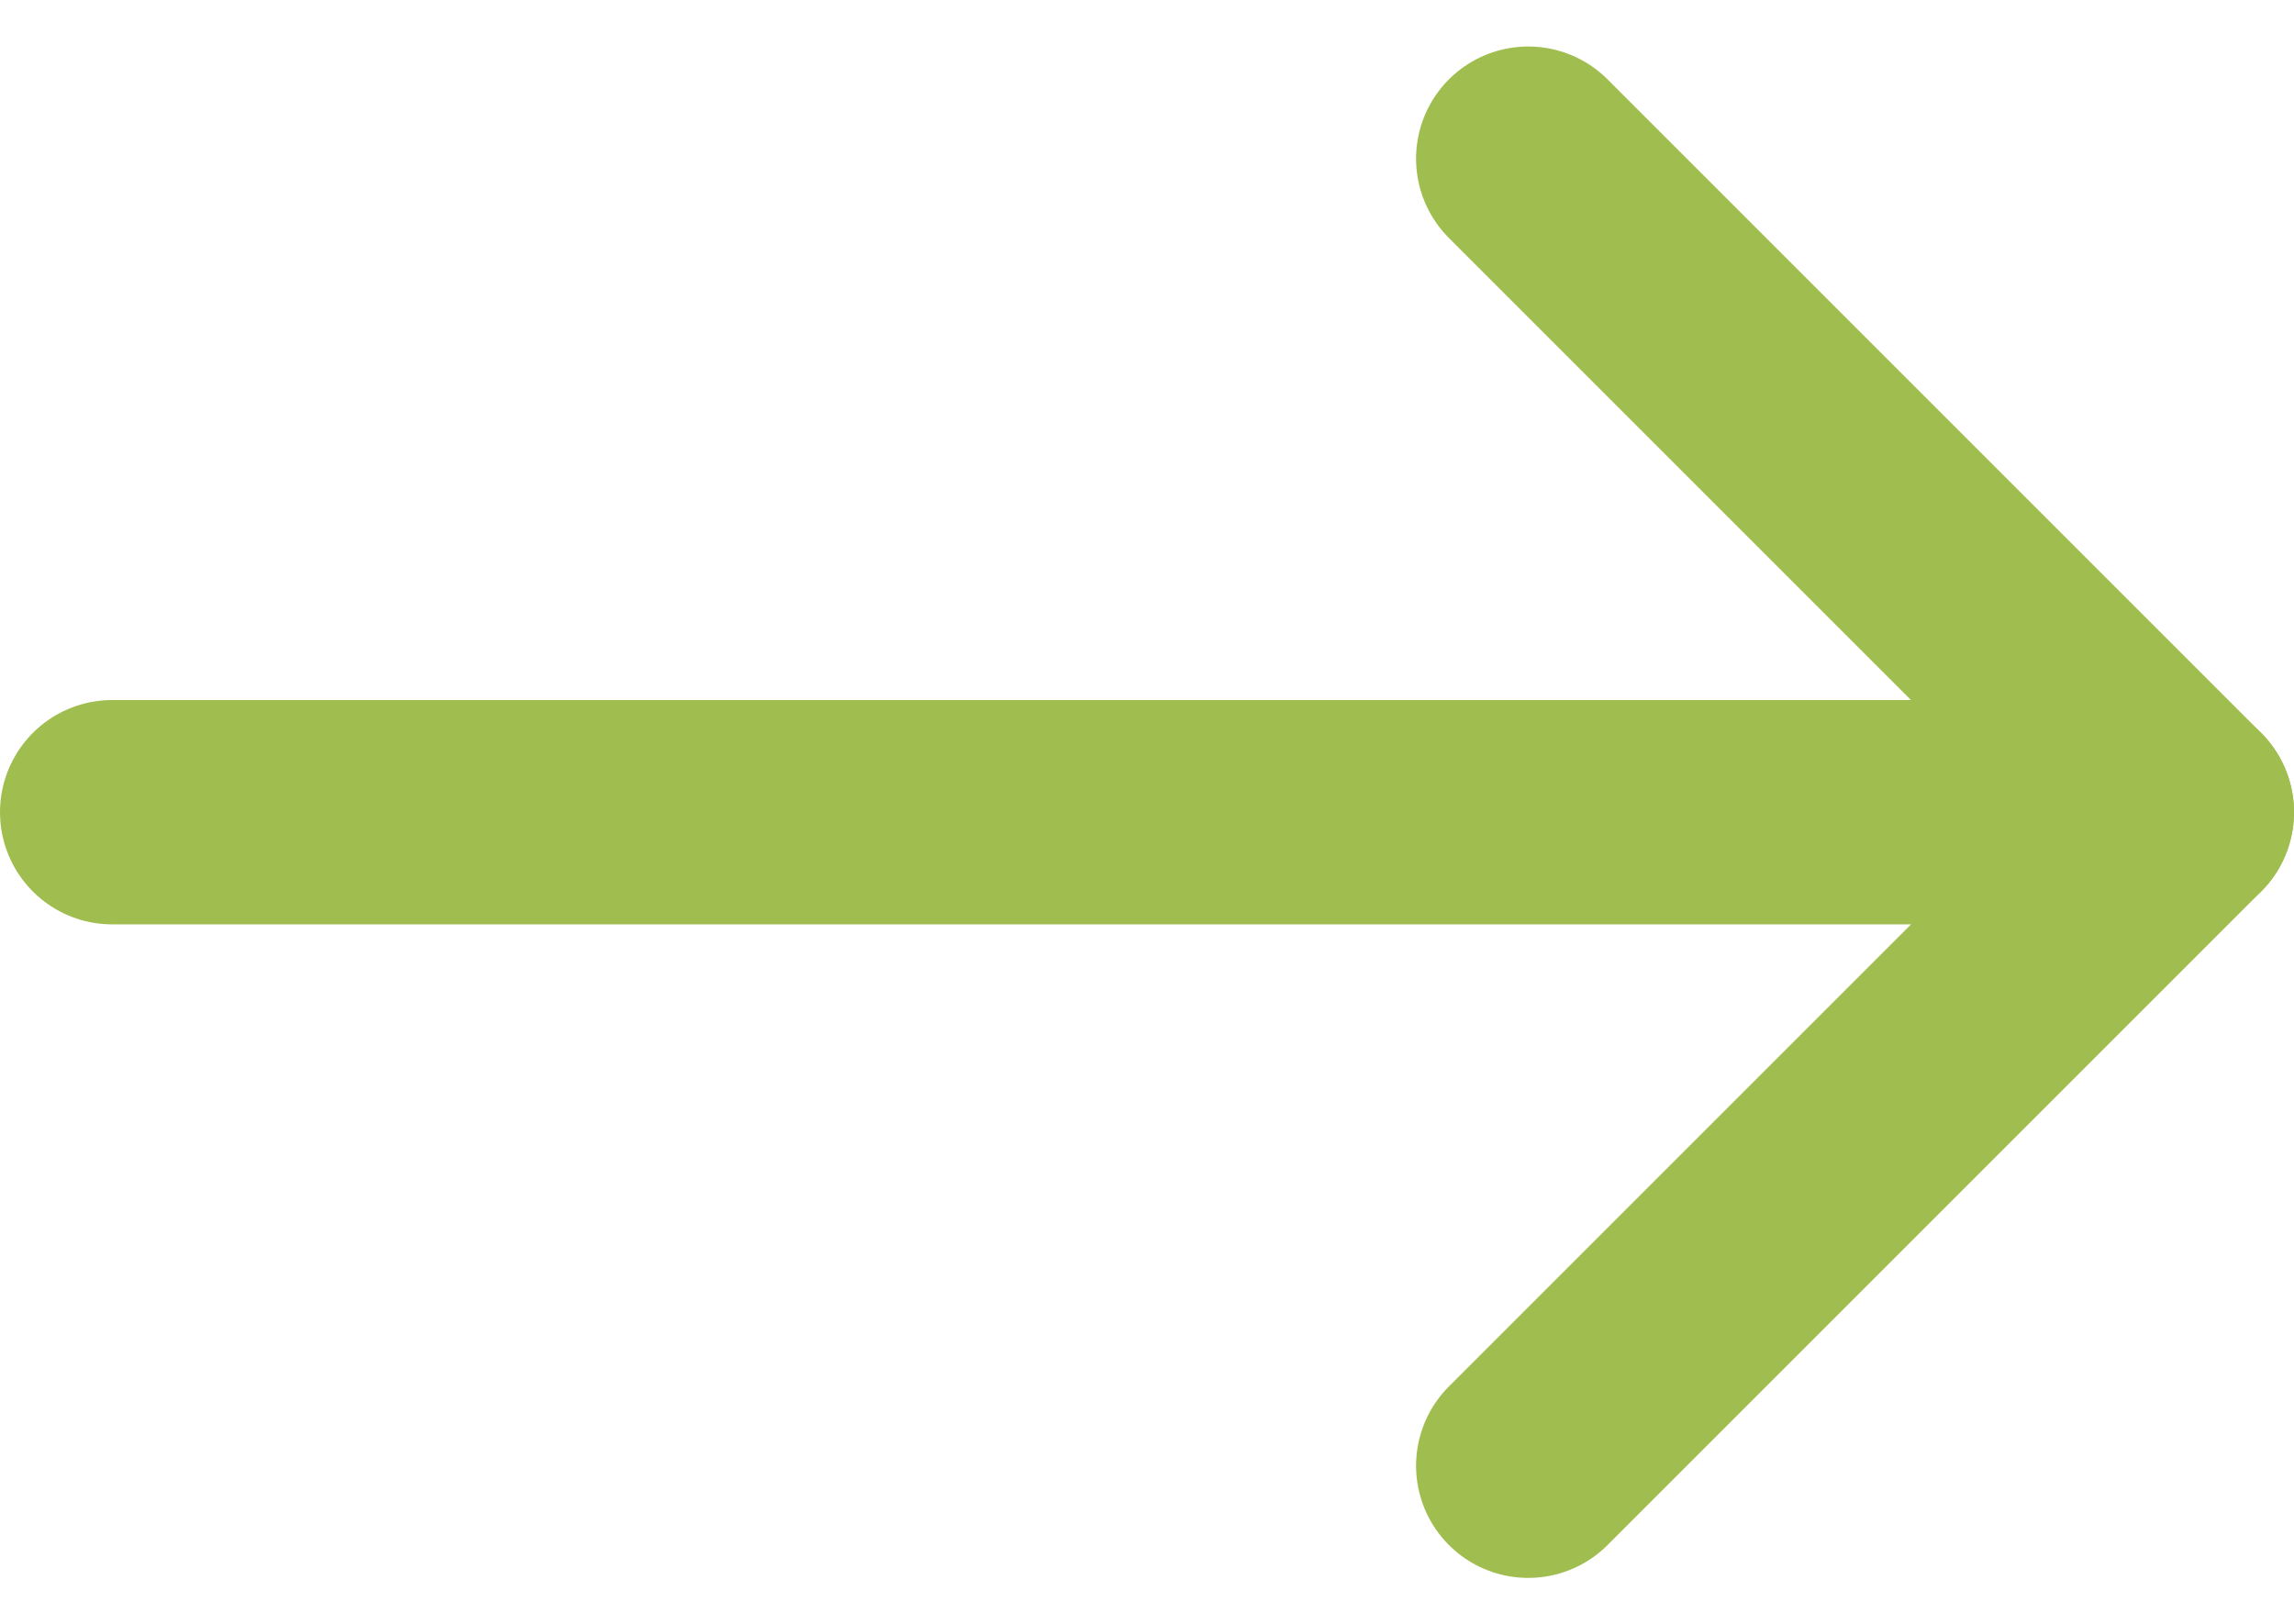
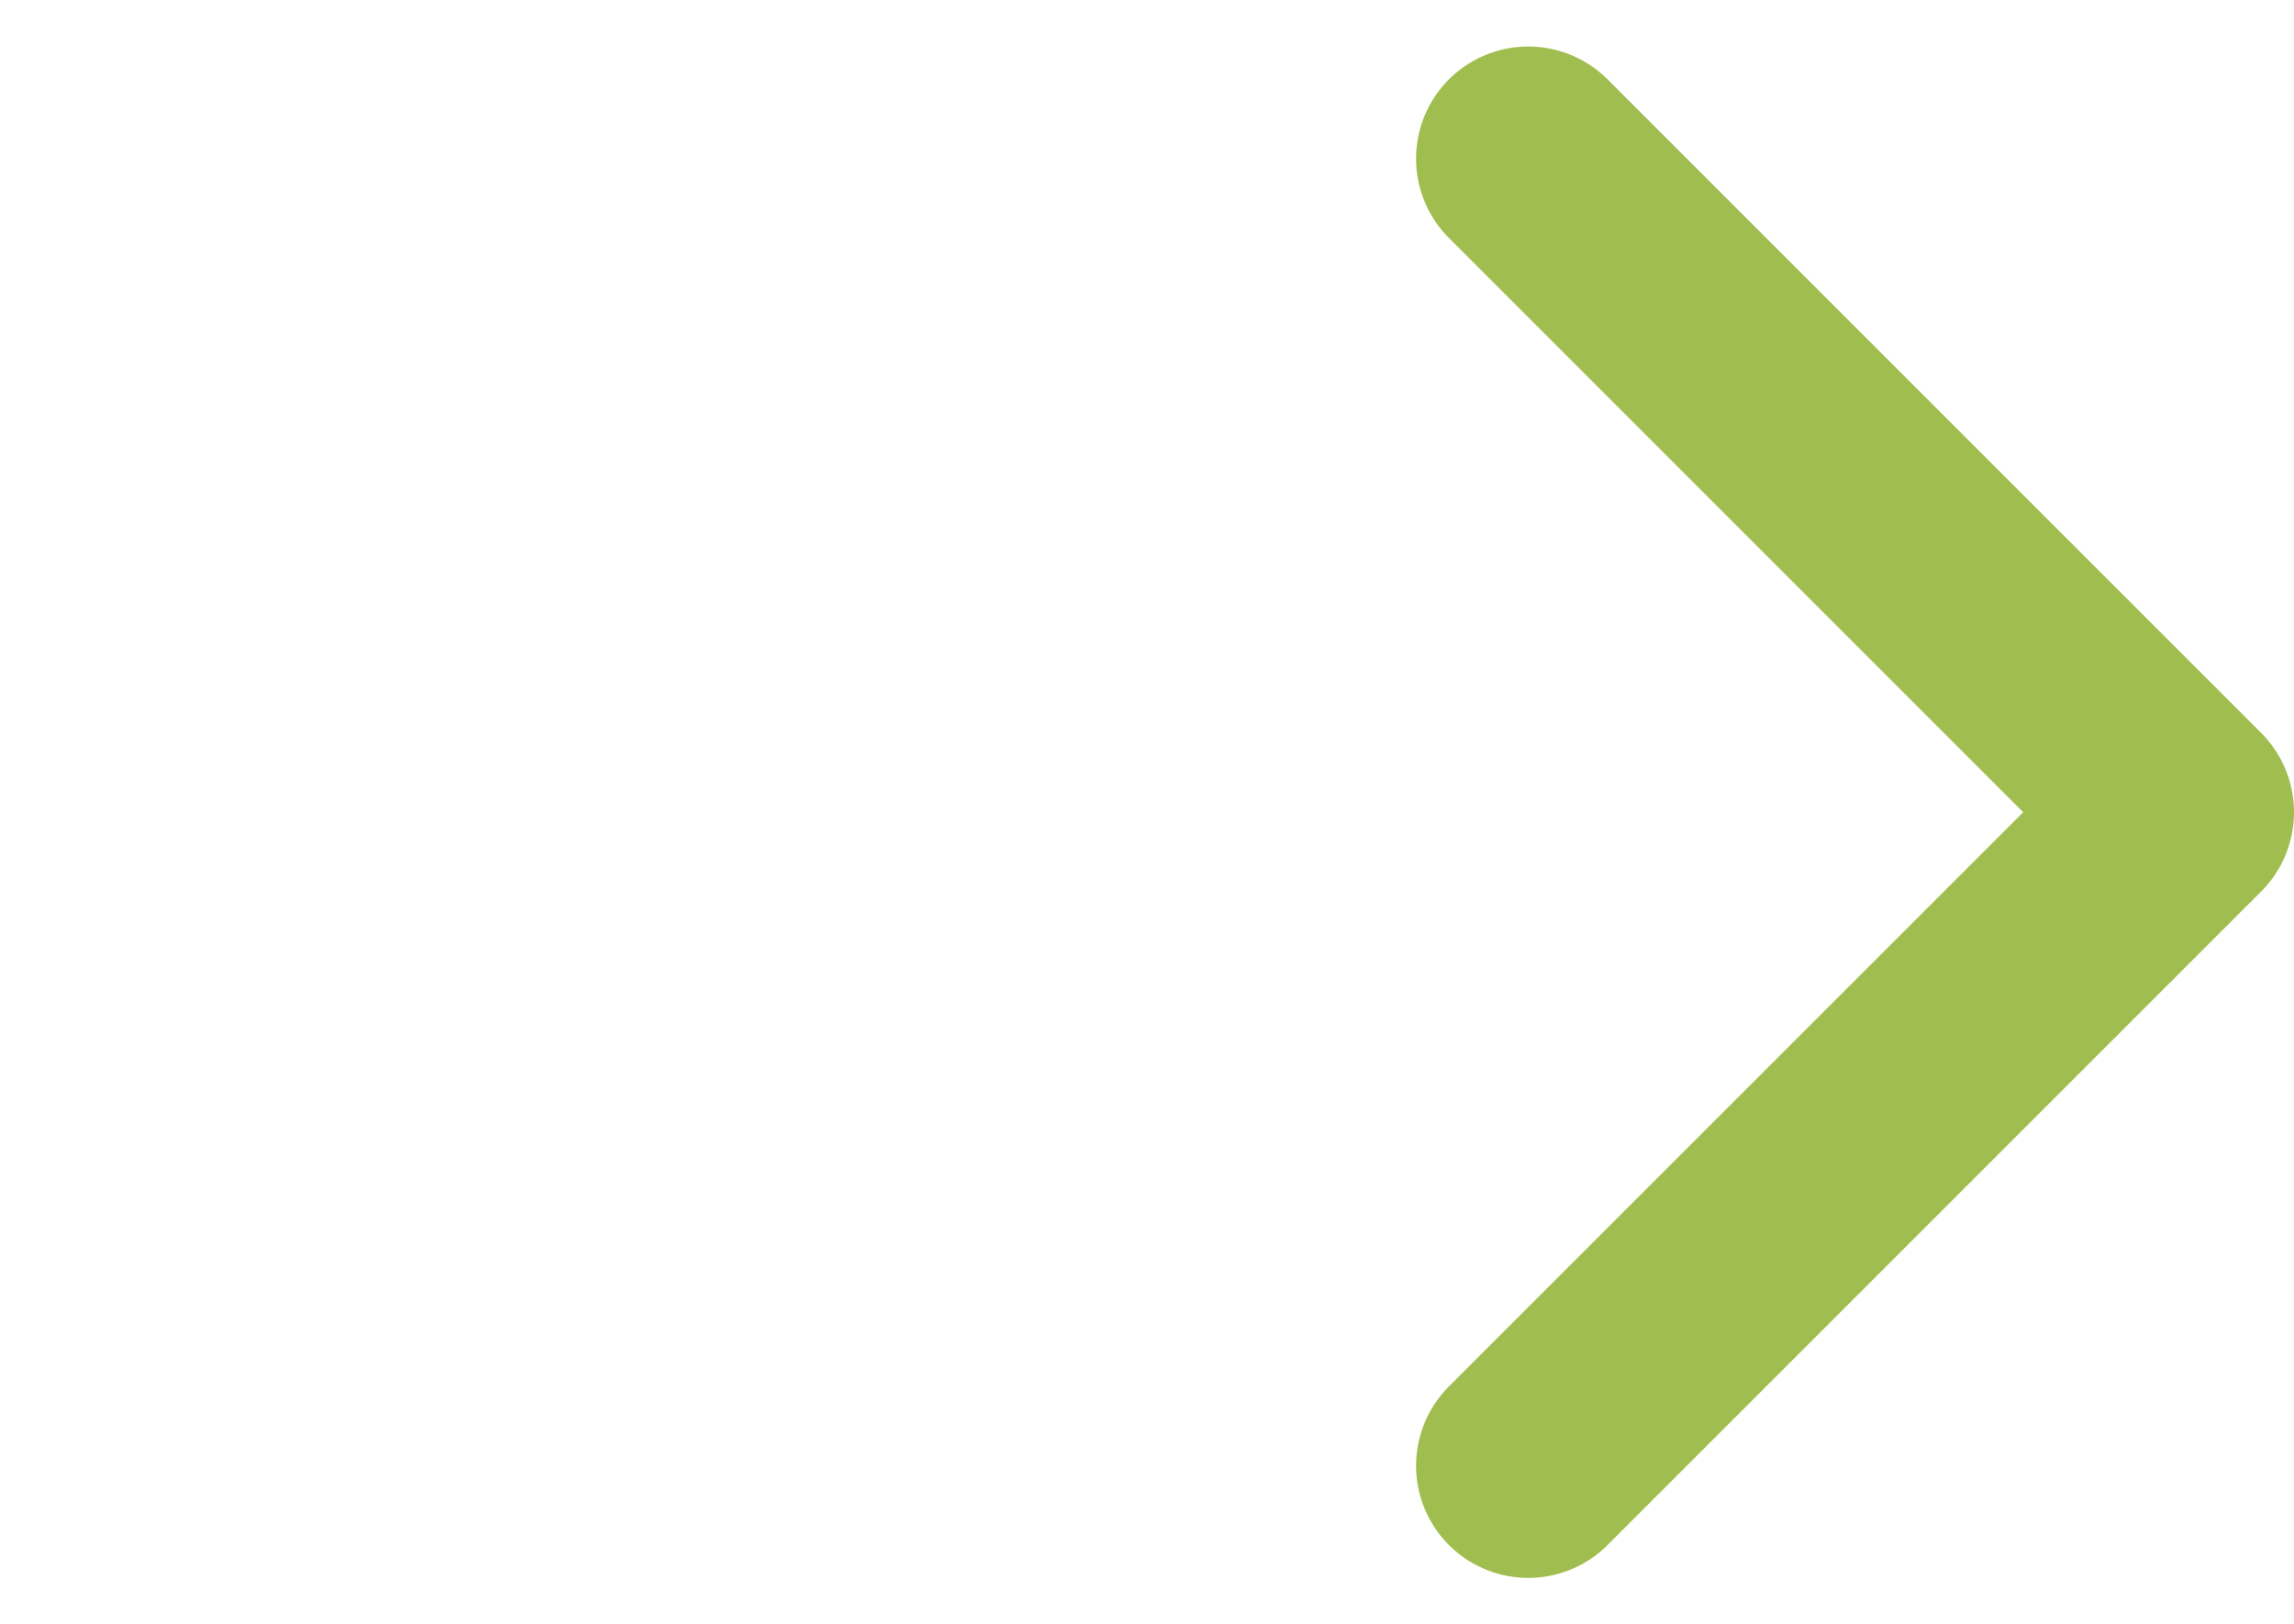
<svg xmlns="http://www.w3.org/2000/svg" width="15.338" height="10.862" viewBox="0 0 15.338 10.862">
  <g data-name="Icon feather-arrow-right" fill="none" stroke="#A0BE4F" stroke-linecap="round" stroke-linejoin="round" stroke-width="1.5">
-     <path data-name="Tracé 158" d="M.75 5.431h13.838" />
    <path data-name="Tracé 159" d="M10.218 1.061l4.37 4.37-4.37 4.37" />
  </g>
</svg>